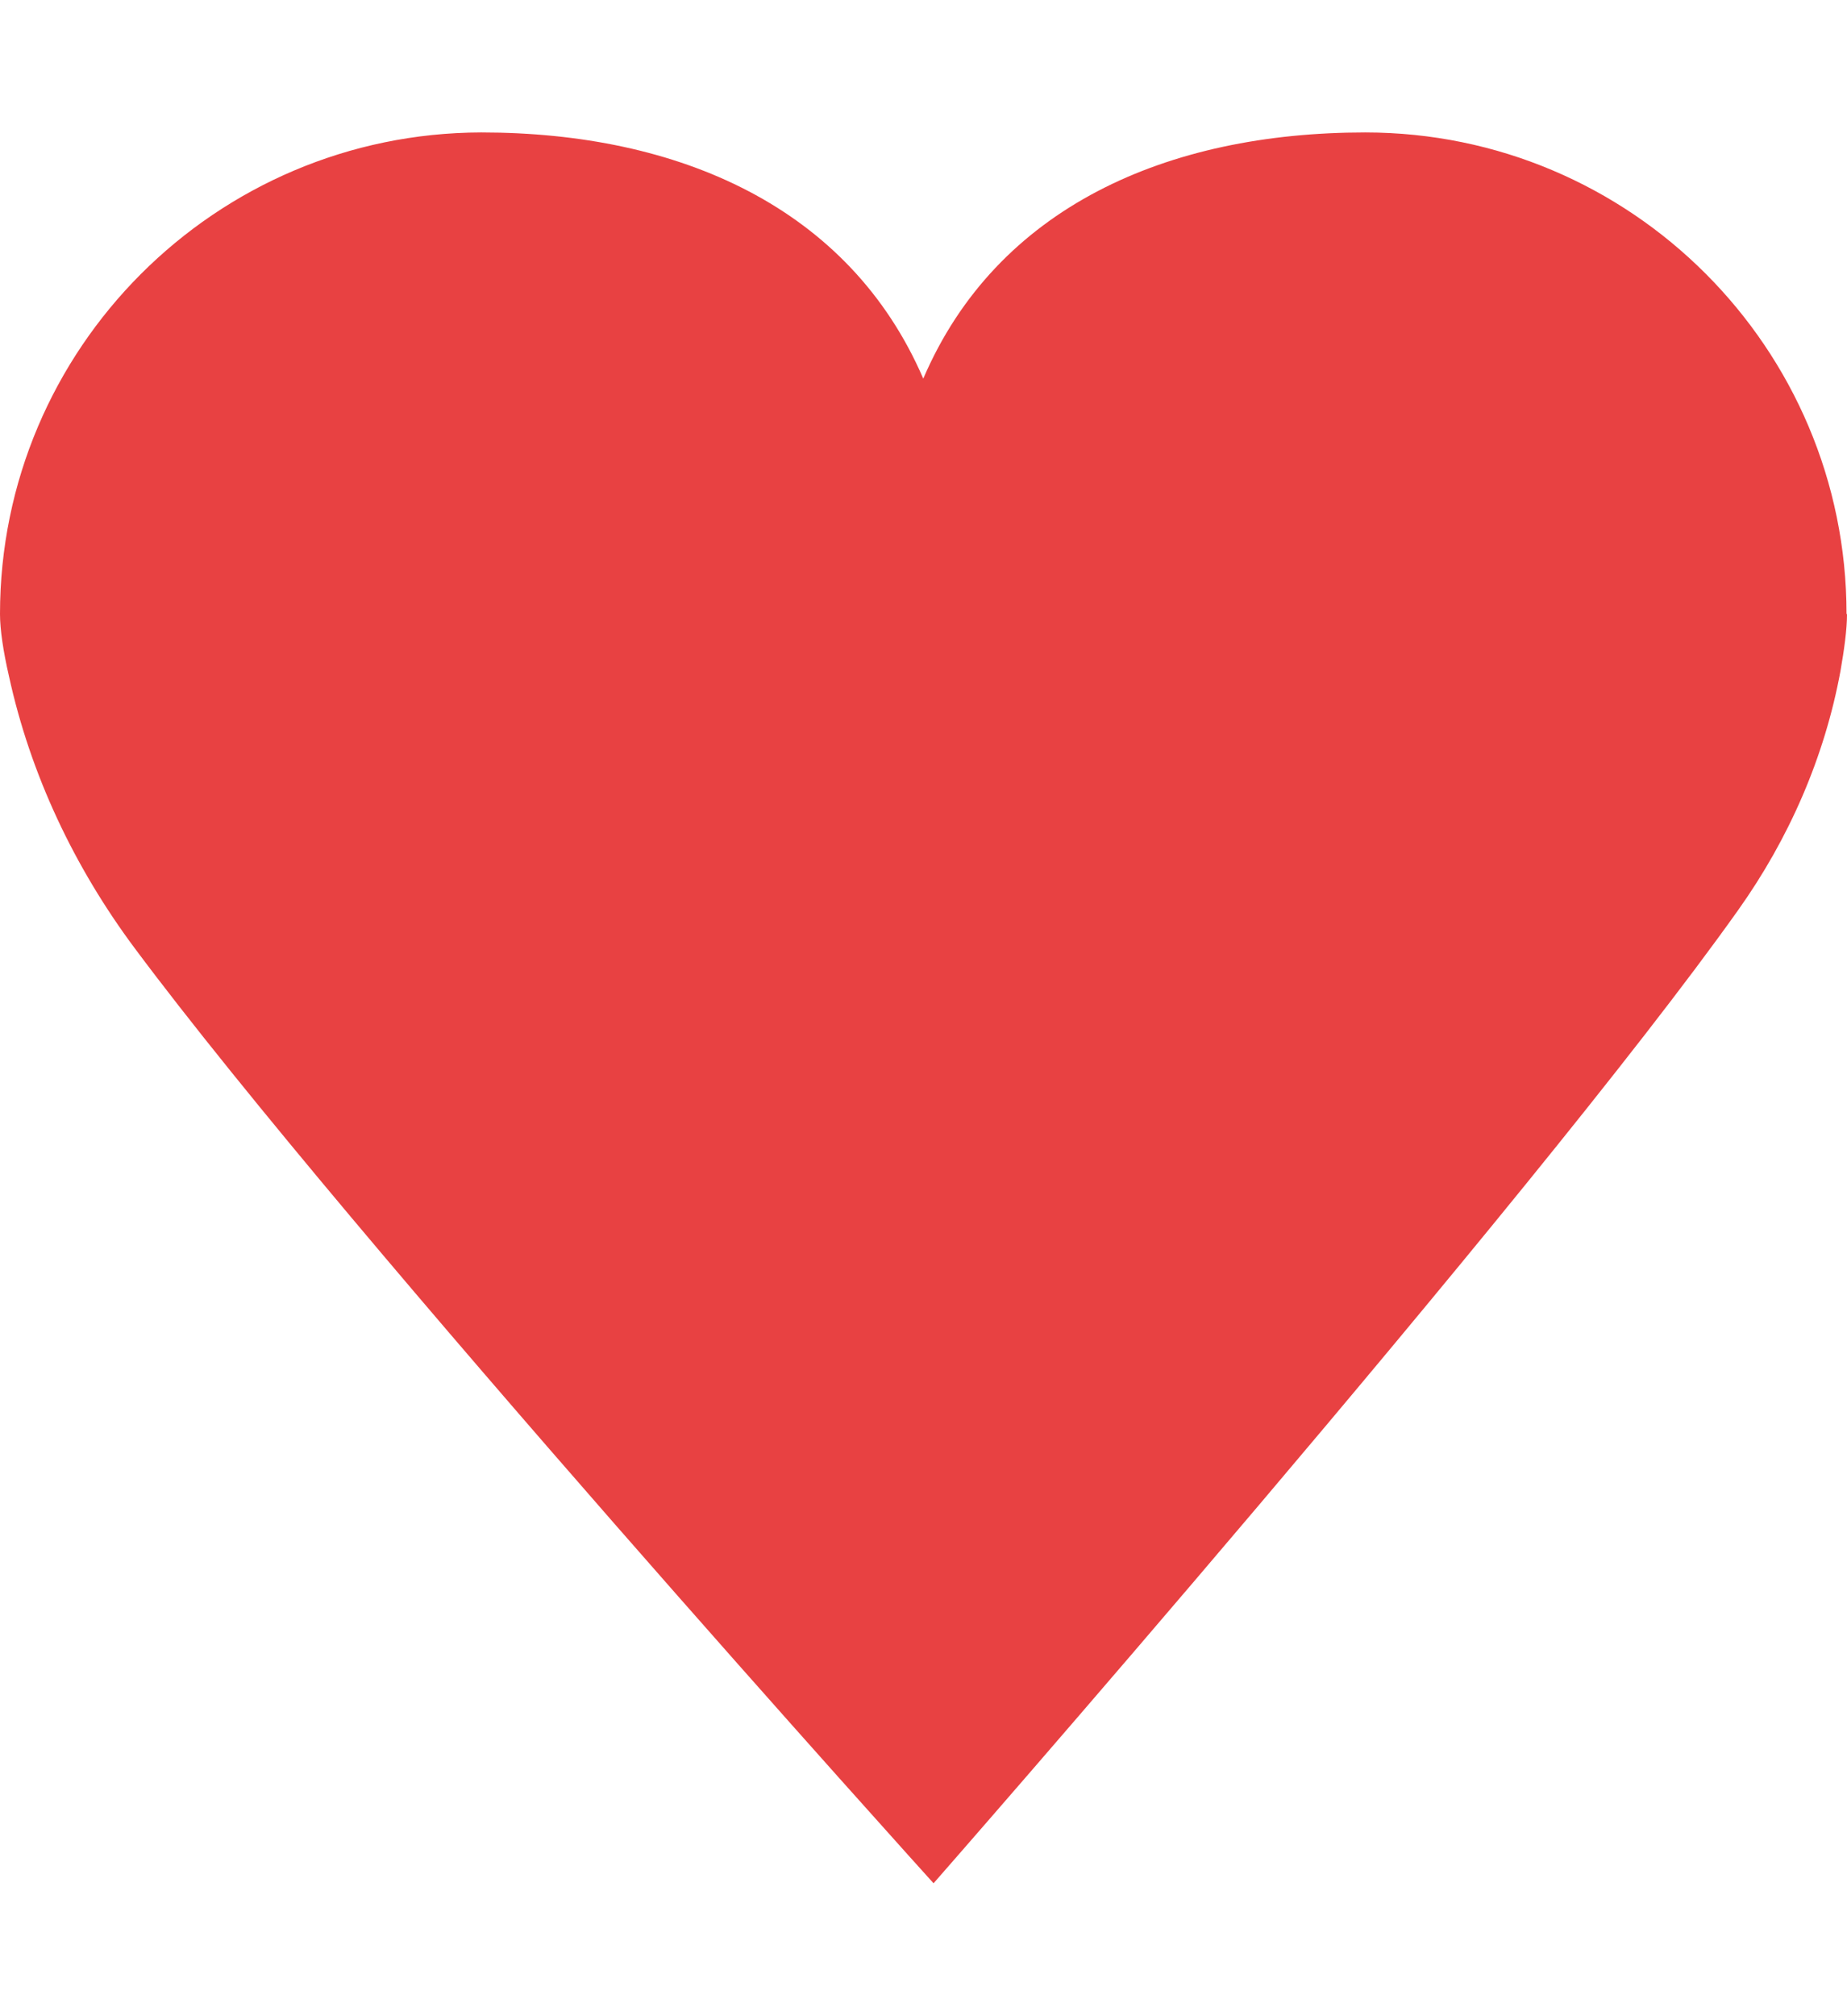
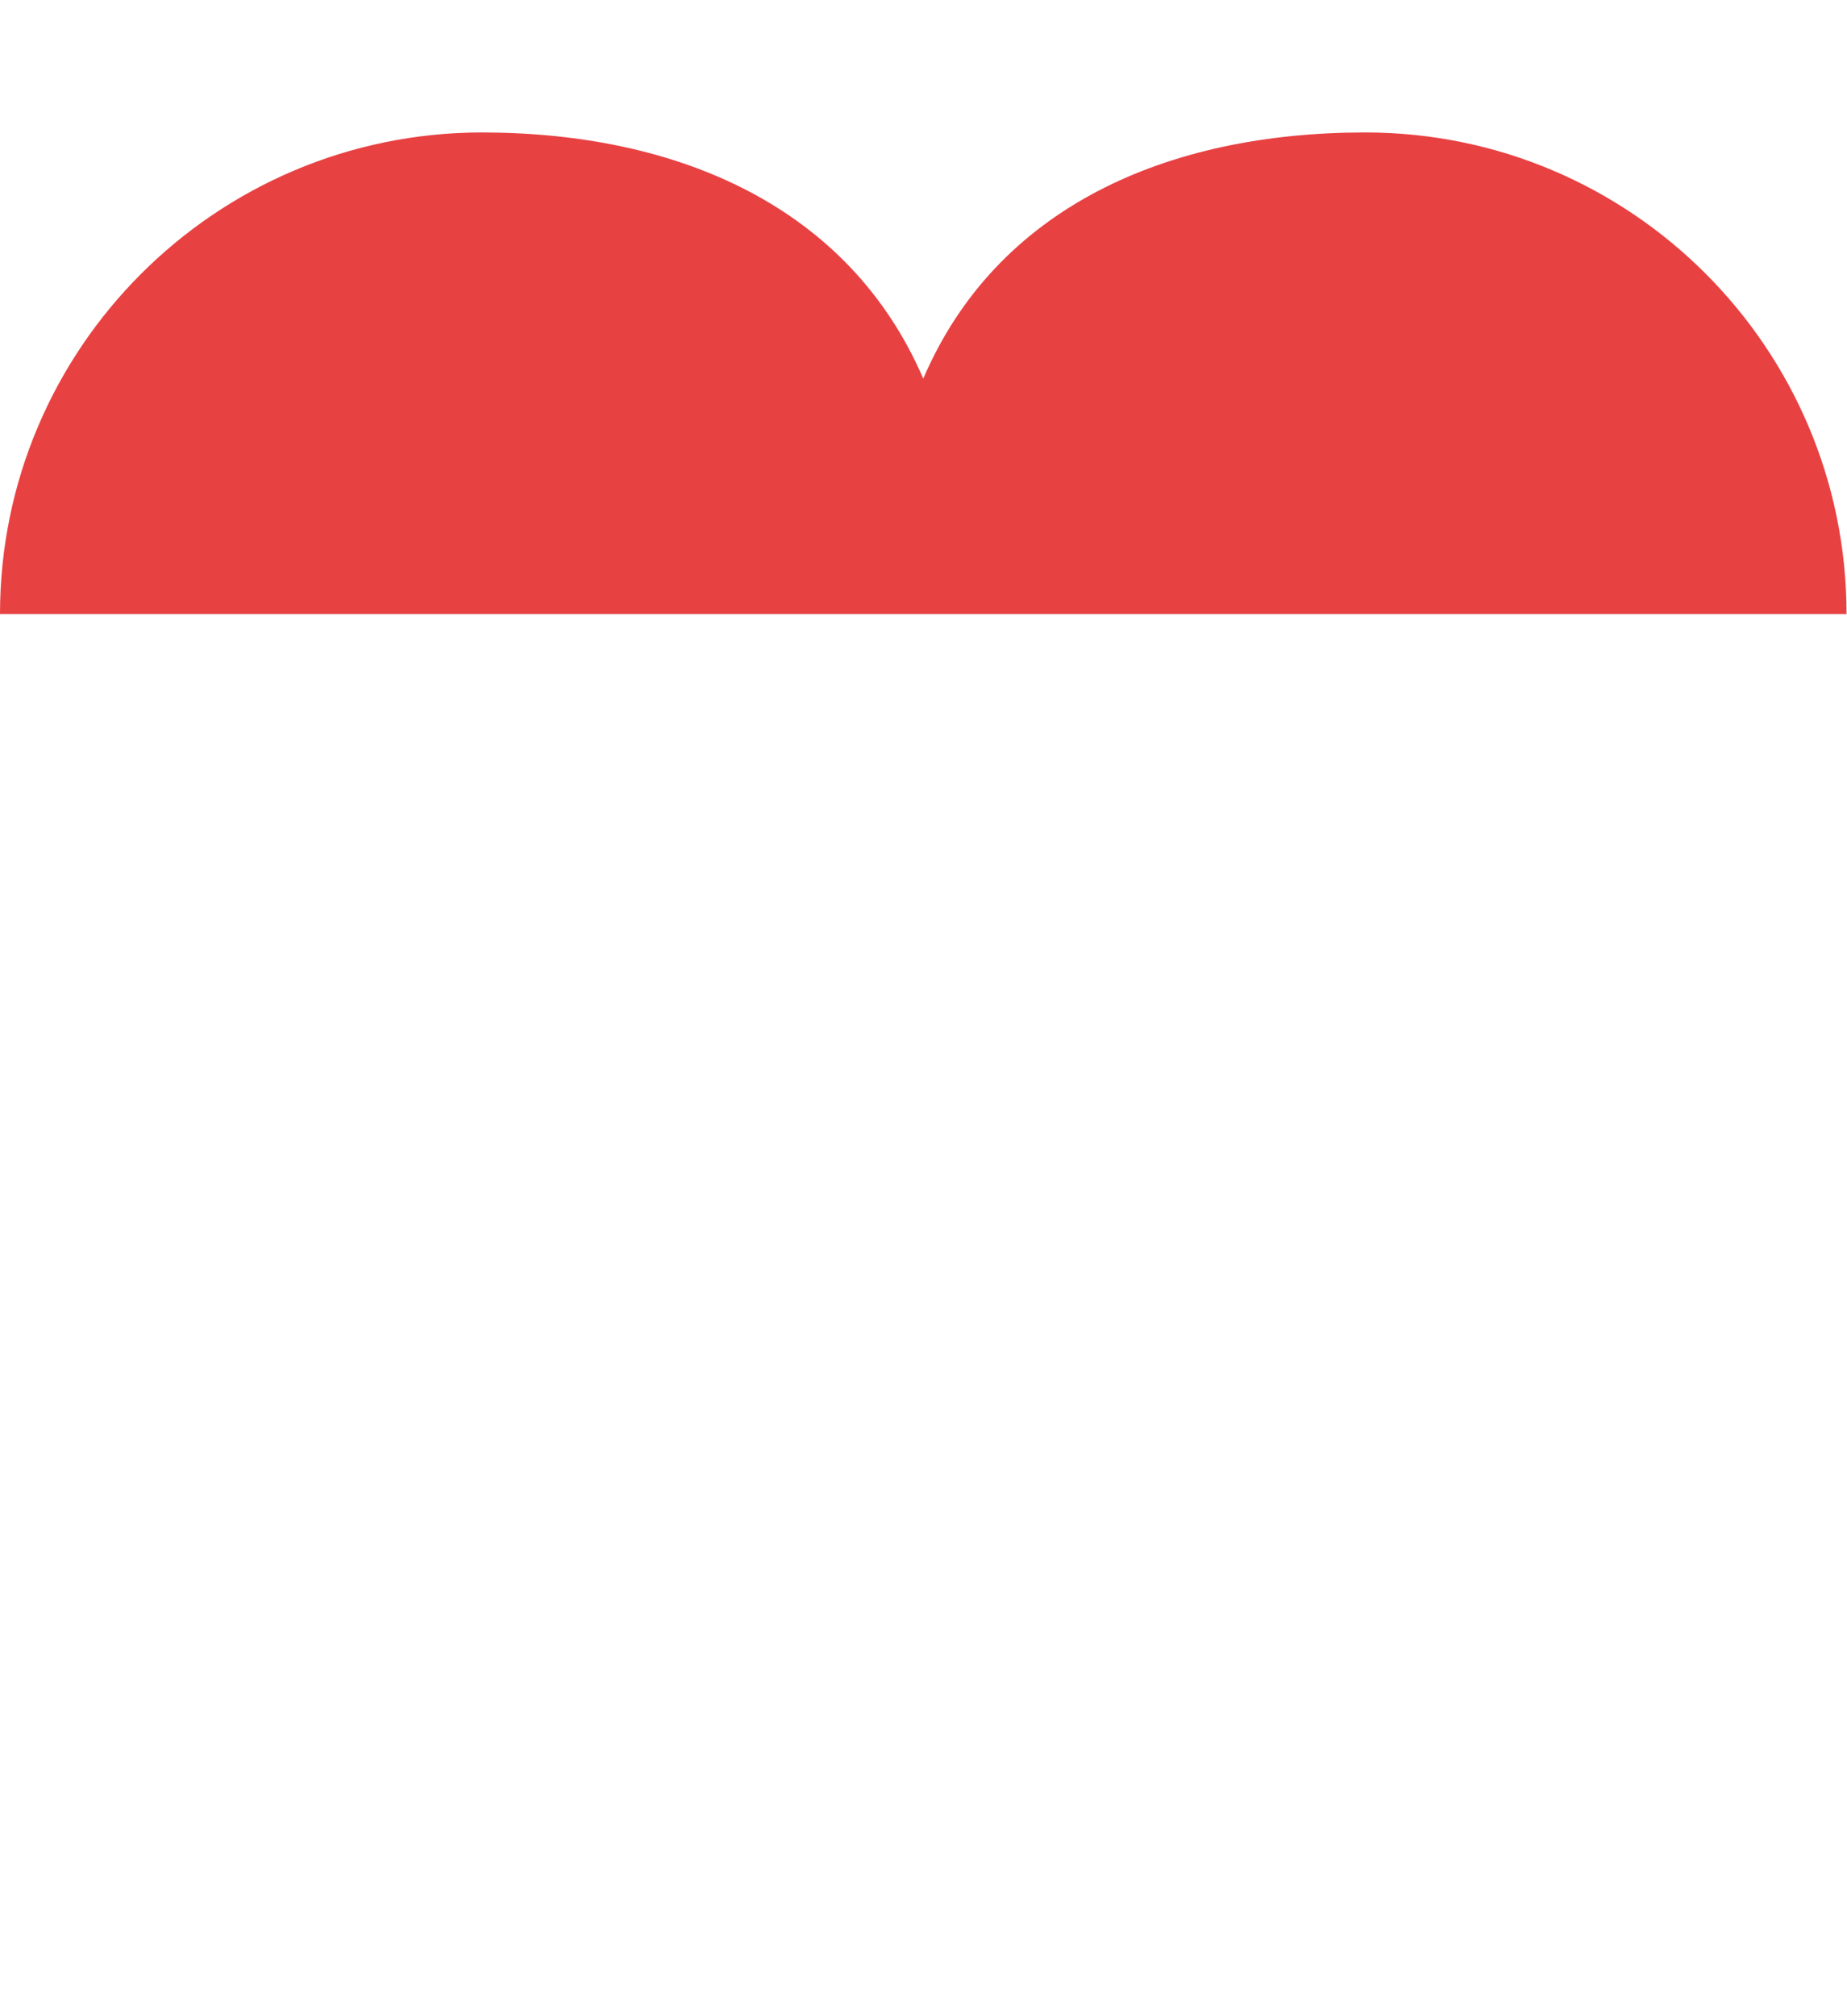
<svg xmlns="http://www.w3.org/2000/svg" id="Ebene_1" version="1.1" viewBox="0 0 39.49 43.08">
  <defs>
    <style>
      .st0 {
        fill: #e84142;
      }
    </style>
  </defs>
-   <path class="st0" d="M39.48,13.12c0-5.68-4.61-10.29-10.29-10.29-4.24,0-7.88,1.6-9.45,5.26-1.58-3.66-5.22-5.26-9.45-5.26C4.61,2.84,0,7.45,0,13.12c0,.33.07.8.19,1.32.46,2.11,1.4,4.09,2.69,5.82,4.62,6.2,17.08,19.98,17.08,19.98,0,0,12.81-14.61,17.2-20.79,1.09-1.53,1.85-3.27,2.19-5.11.08-.46.14-.89.14-1.22" />
+   <path class="st0" d="M39.48,13.12c0-5.68-4.61-10.29-10.29-10.29-4.24,0-7.88,1.6-9.45,5.26-1.58-3.66-5.22-5.26-9.45-5.26C4.61,2.84,0,7.45,0,13.12" />
</svg>